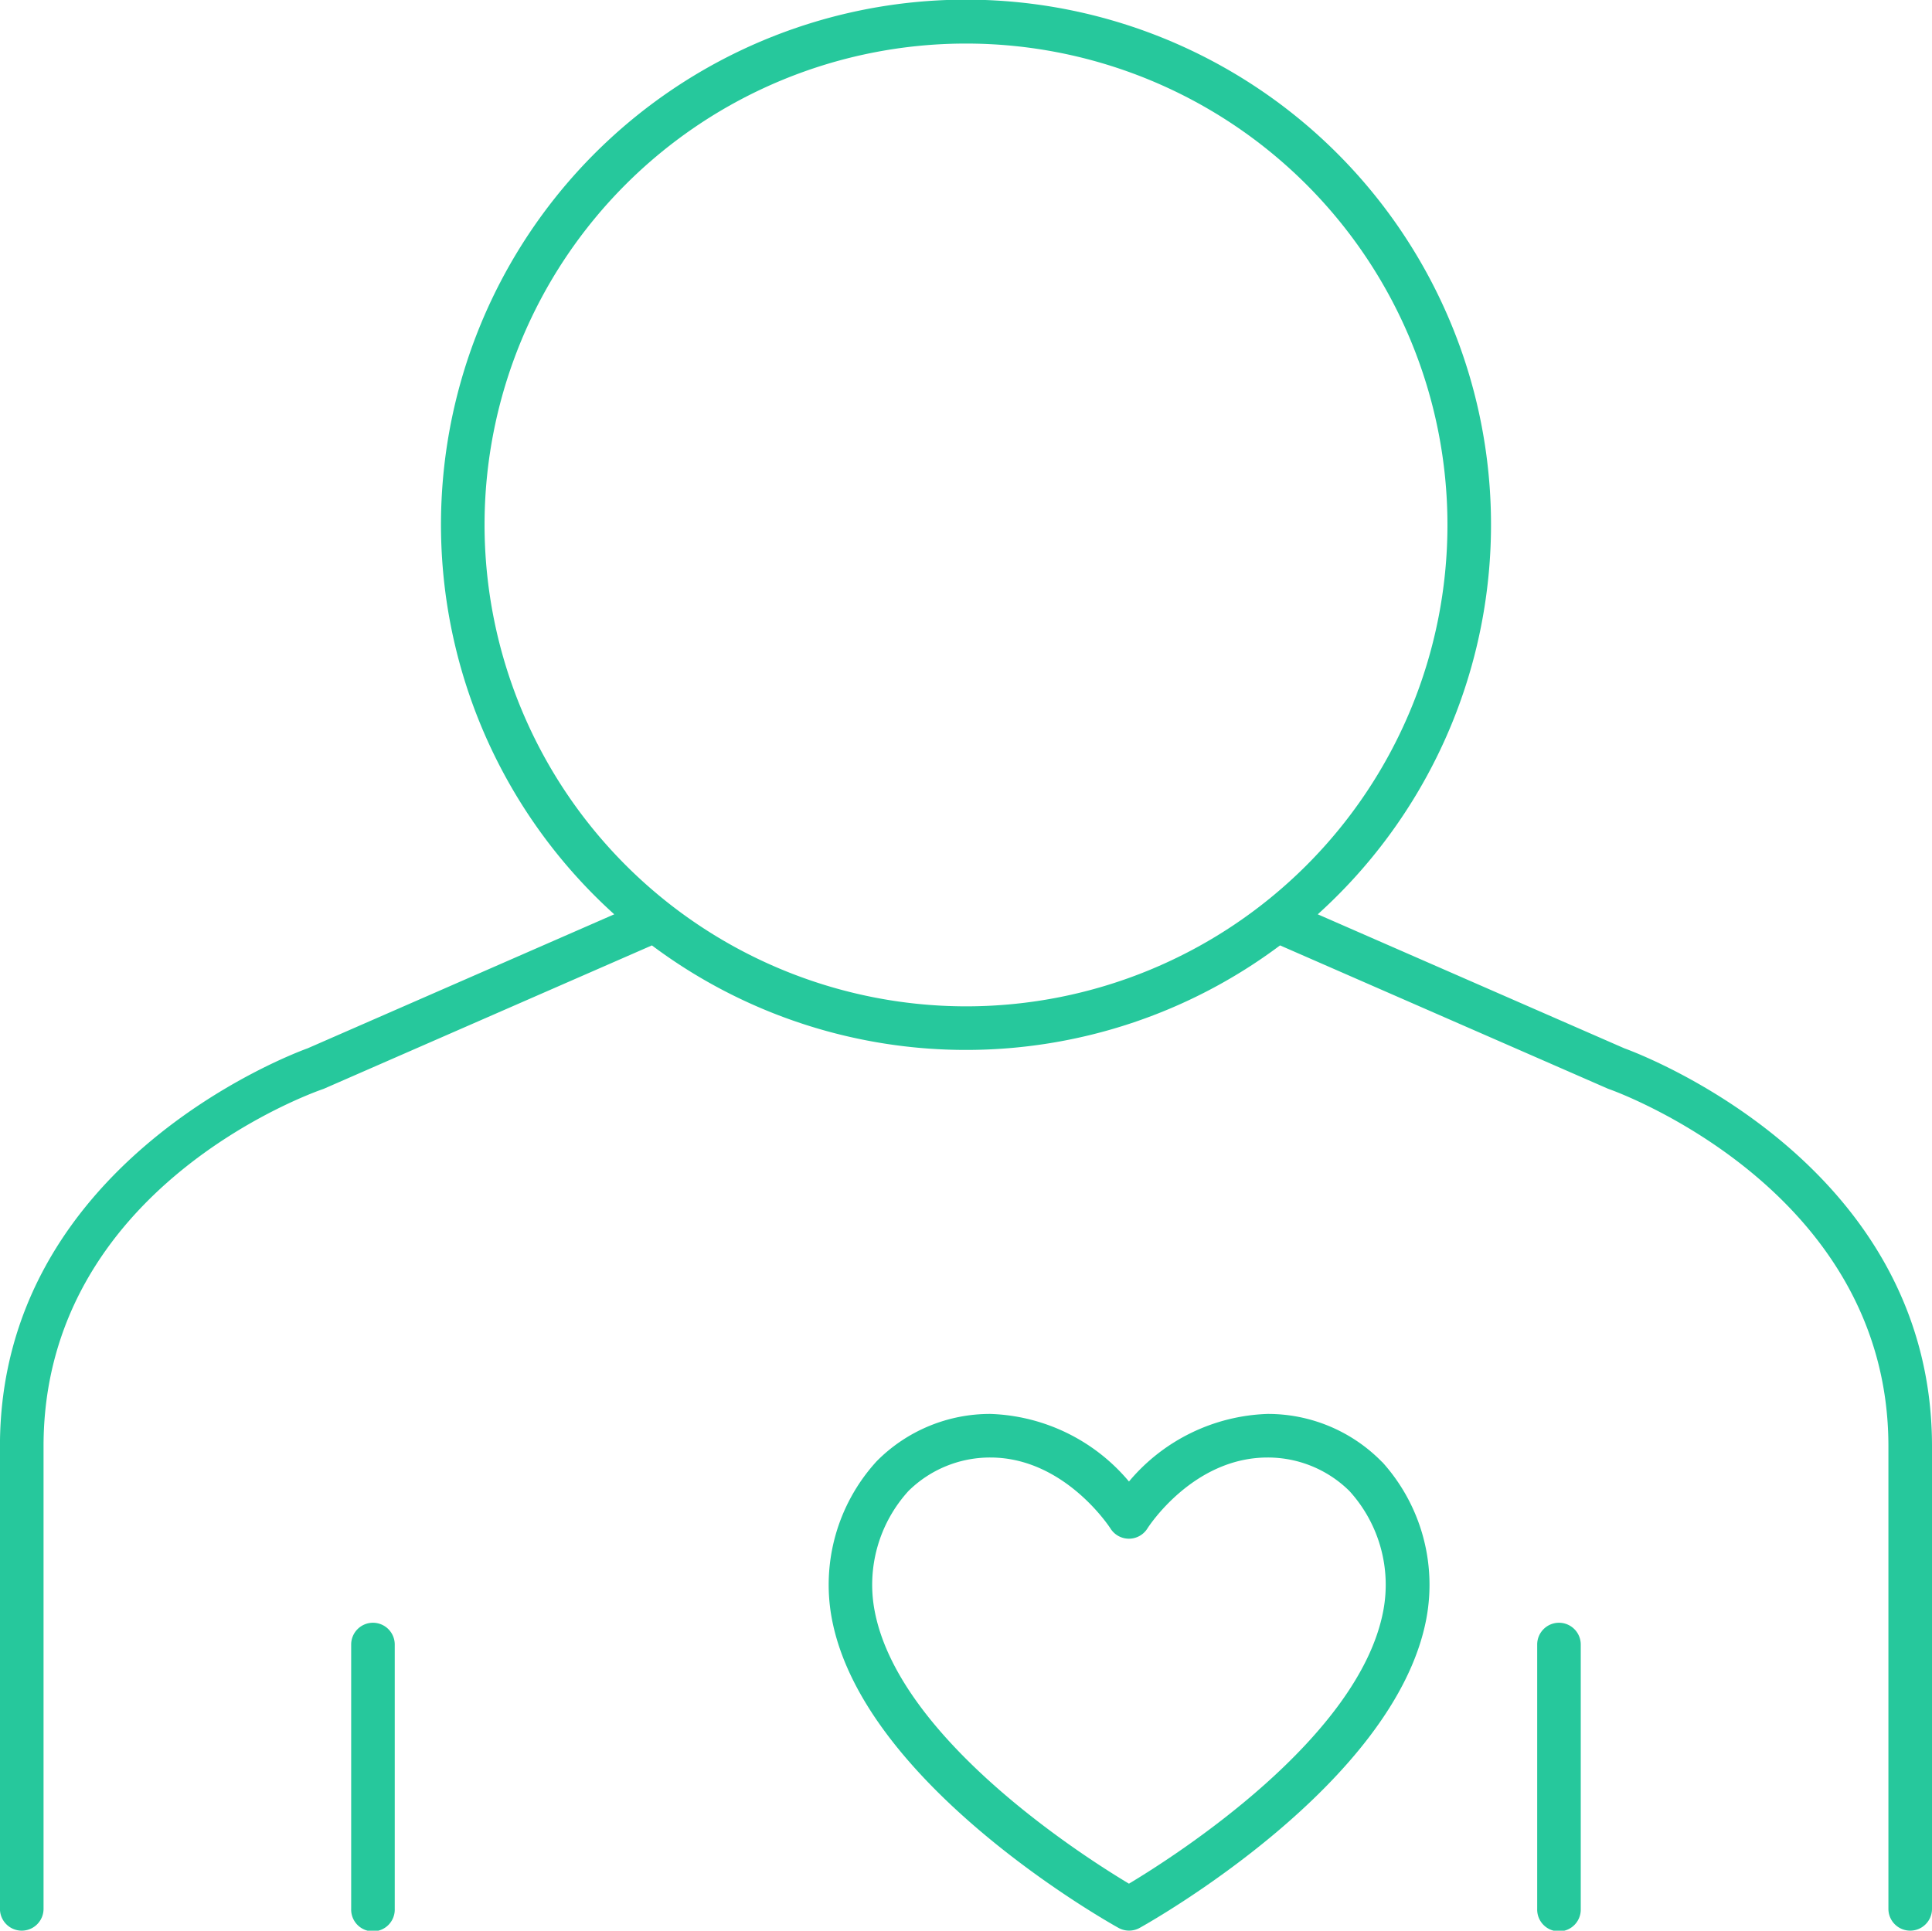
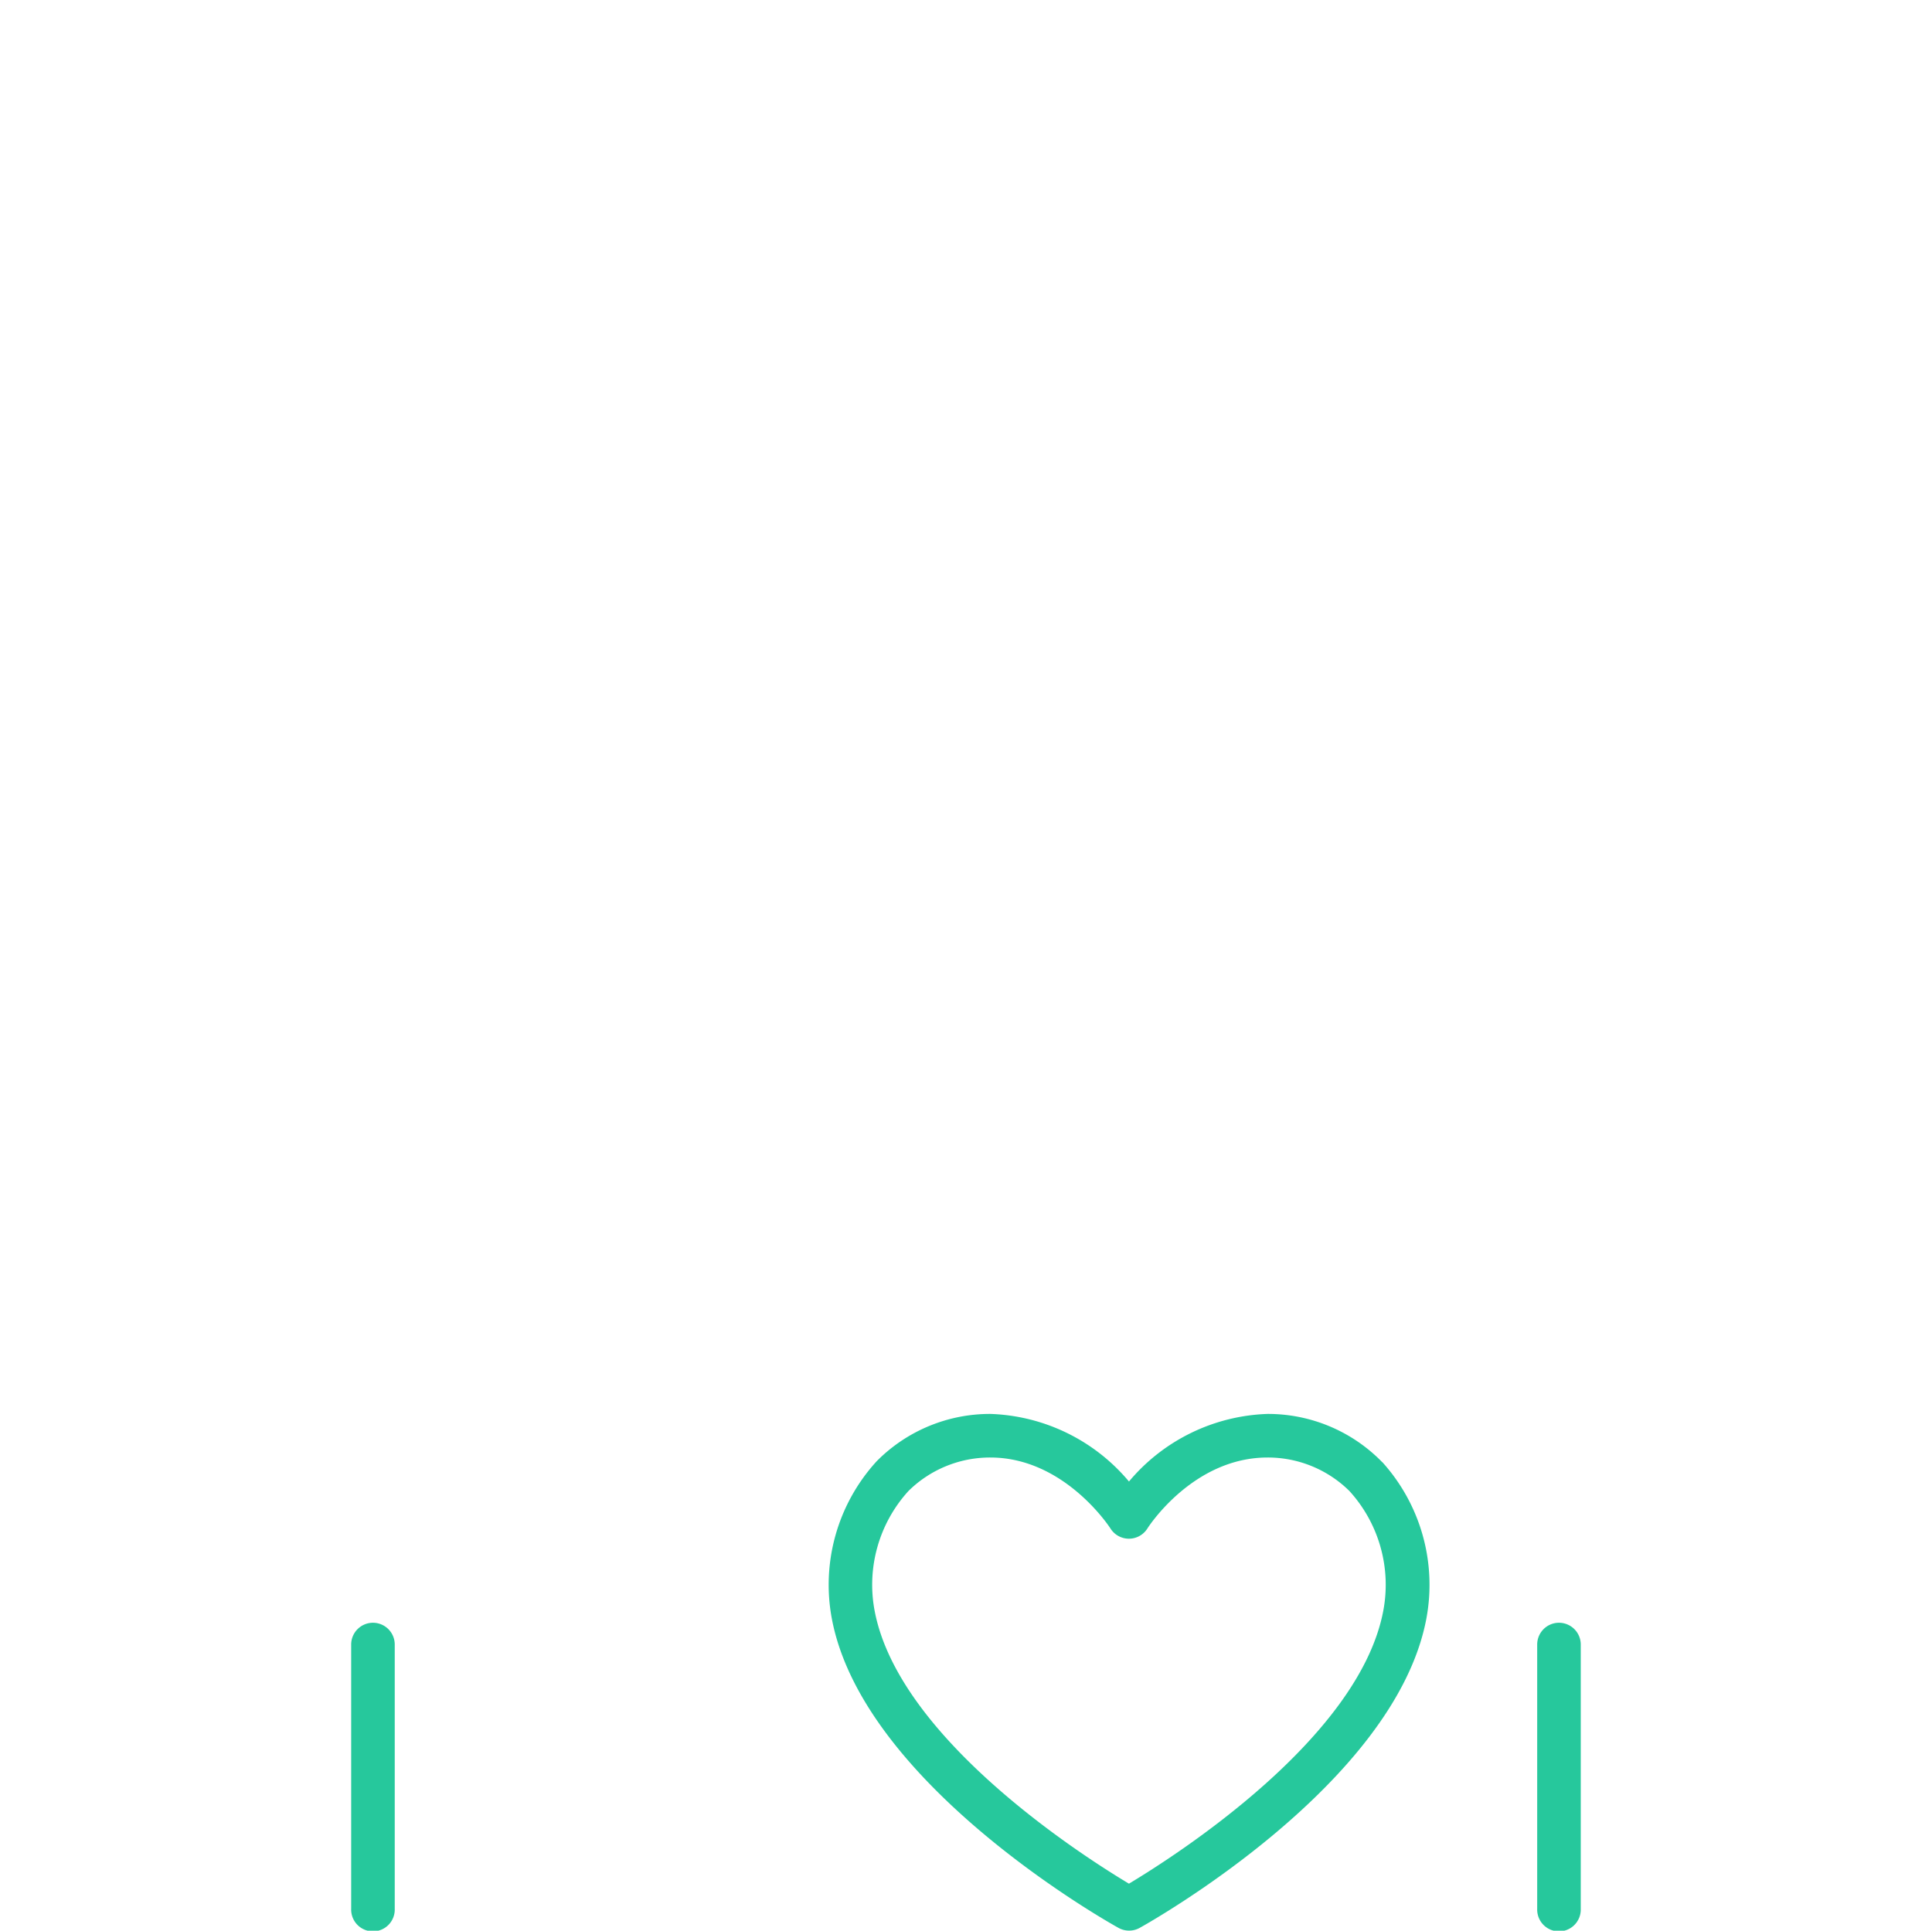
<svg xmlns="http://www.w3.org/2000/svg" id="Gruppe_4" data-name="Gruppe 4" width="82.886" height="82.839" viewBox="0 0 82.886 82.839">
  <path id="Pfad_17" data-name="Pfad 17" d="M341.491,1004.786a6.837,6.837,0,0,0-4.866-2.016h0a8.1,8.1,0,0,0-5.946,2.9,8.1,8.1,0,0,0-5.945-2.9h0a6.838,6.838,0,0,0-4.866,2.016c-.02.02-.039.041-.058.063a7.855,7.855,0,0,0-1.88,6.7c1.332,7.114,11.849,13.025,12.3,13.273a.935.935,0,0,0,.908,0c.447-.248,10.964-6.16,12.3-13.273a7.857,7.857,0,0,0-1.88-6.7C341.53,1004.827,341.51,1004.806,341.491,1004.786Zm.1,6.419c-1.025,5.484-8.922,10.527-10.913,11.72-1.991-1.193-9.887-6.236-10.913-11.72a5.98,5.98,0,0,1,1.452-5.127,4.98,4.98,0,0,1,3.515-1.438h0c3.189,0,5.134,3.016,5.152,3.044a.935.935,0,0,0,1.586,0c.019-.031,1.938-3.044,5.153-3.044h0a4.977,4.977,0,0,1,3.514,1.438A5.978,5.978,0,0,1,341.591,1011.205Z" transform="translate(-282.244 -942.103)" fill="#26c89c" />
-   <path id="Pfad_18" data-name="Pfad 18" d="M315.958,925.683l-13.154-5.75a22.524,22.524,0,1,0-30.182,0l-13.154,5.75c-.833.3-13.2,5.022-13.2,17.074v19.849a.935.935,0,0,0,1.87,0V942.757c0-11.062,11.49-15.153,11.978-15.321.024-.008.048-.017.071-.028l14.051-6.141a22.482,22.482,0,0,0,26.948,0l14.05,6.141c.024.01.047.019.072.028.12.041,11.978,4.232,11.978,15.321v19.849a.935.935,0,0,0,1.87,0V942.757C329.156,930.705,316.792,925.986,315.958,925.683Zm-48.9-22.456a20.655,20.655,0,1,1,20.655,20.655A20.678,20.678,0,0,1,267.058,903.227Z" transform="translate(-246.27 -880.703)" fill="#26c89c" />
  <path id="Pfad_19" data-name="Pfad 19" d="M277.52,1020.8a.935.935,0,0,0-.935.935v11.341a.935.935,0,1,0,1.869,0v-11.341A.935.935,0,0,0,277.52,1020.8Z" transform="translate(-261.519 -951.173)" fill="#26c89c" />
  <path id="Pfad_20" data-name="Pfad 20" d="M379.9,1020.8a.935.935,0,0,0-.934.935v11.341a.935.935,0,1,0,1.869,0v-11.341A.935.935,0,0,0,379.9,1020.8Z" transform="translate(-313.018 -951.173)" fill="#26c89c" />
</svg>